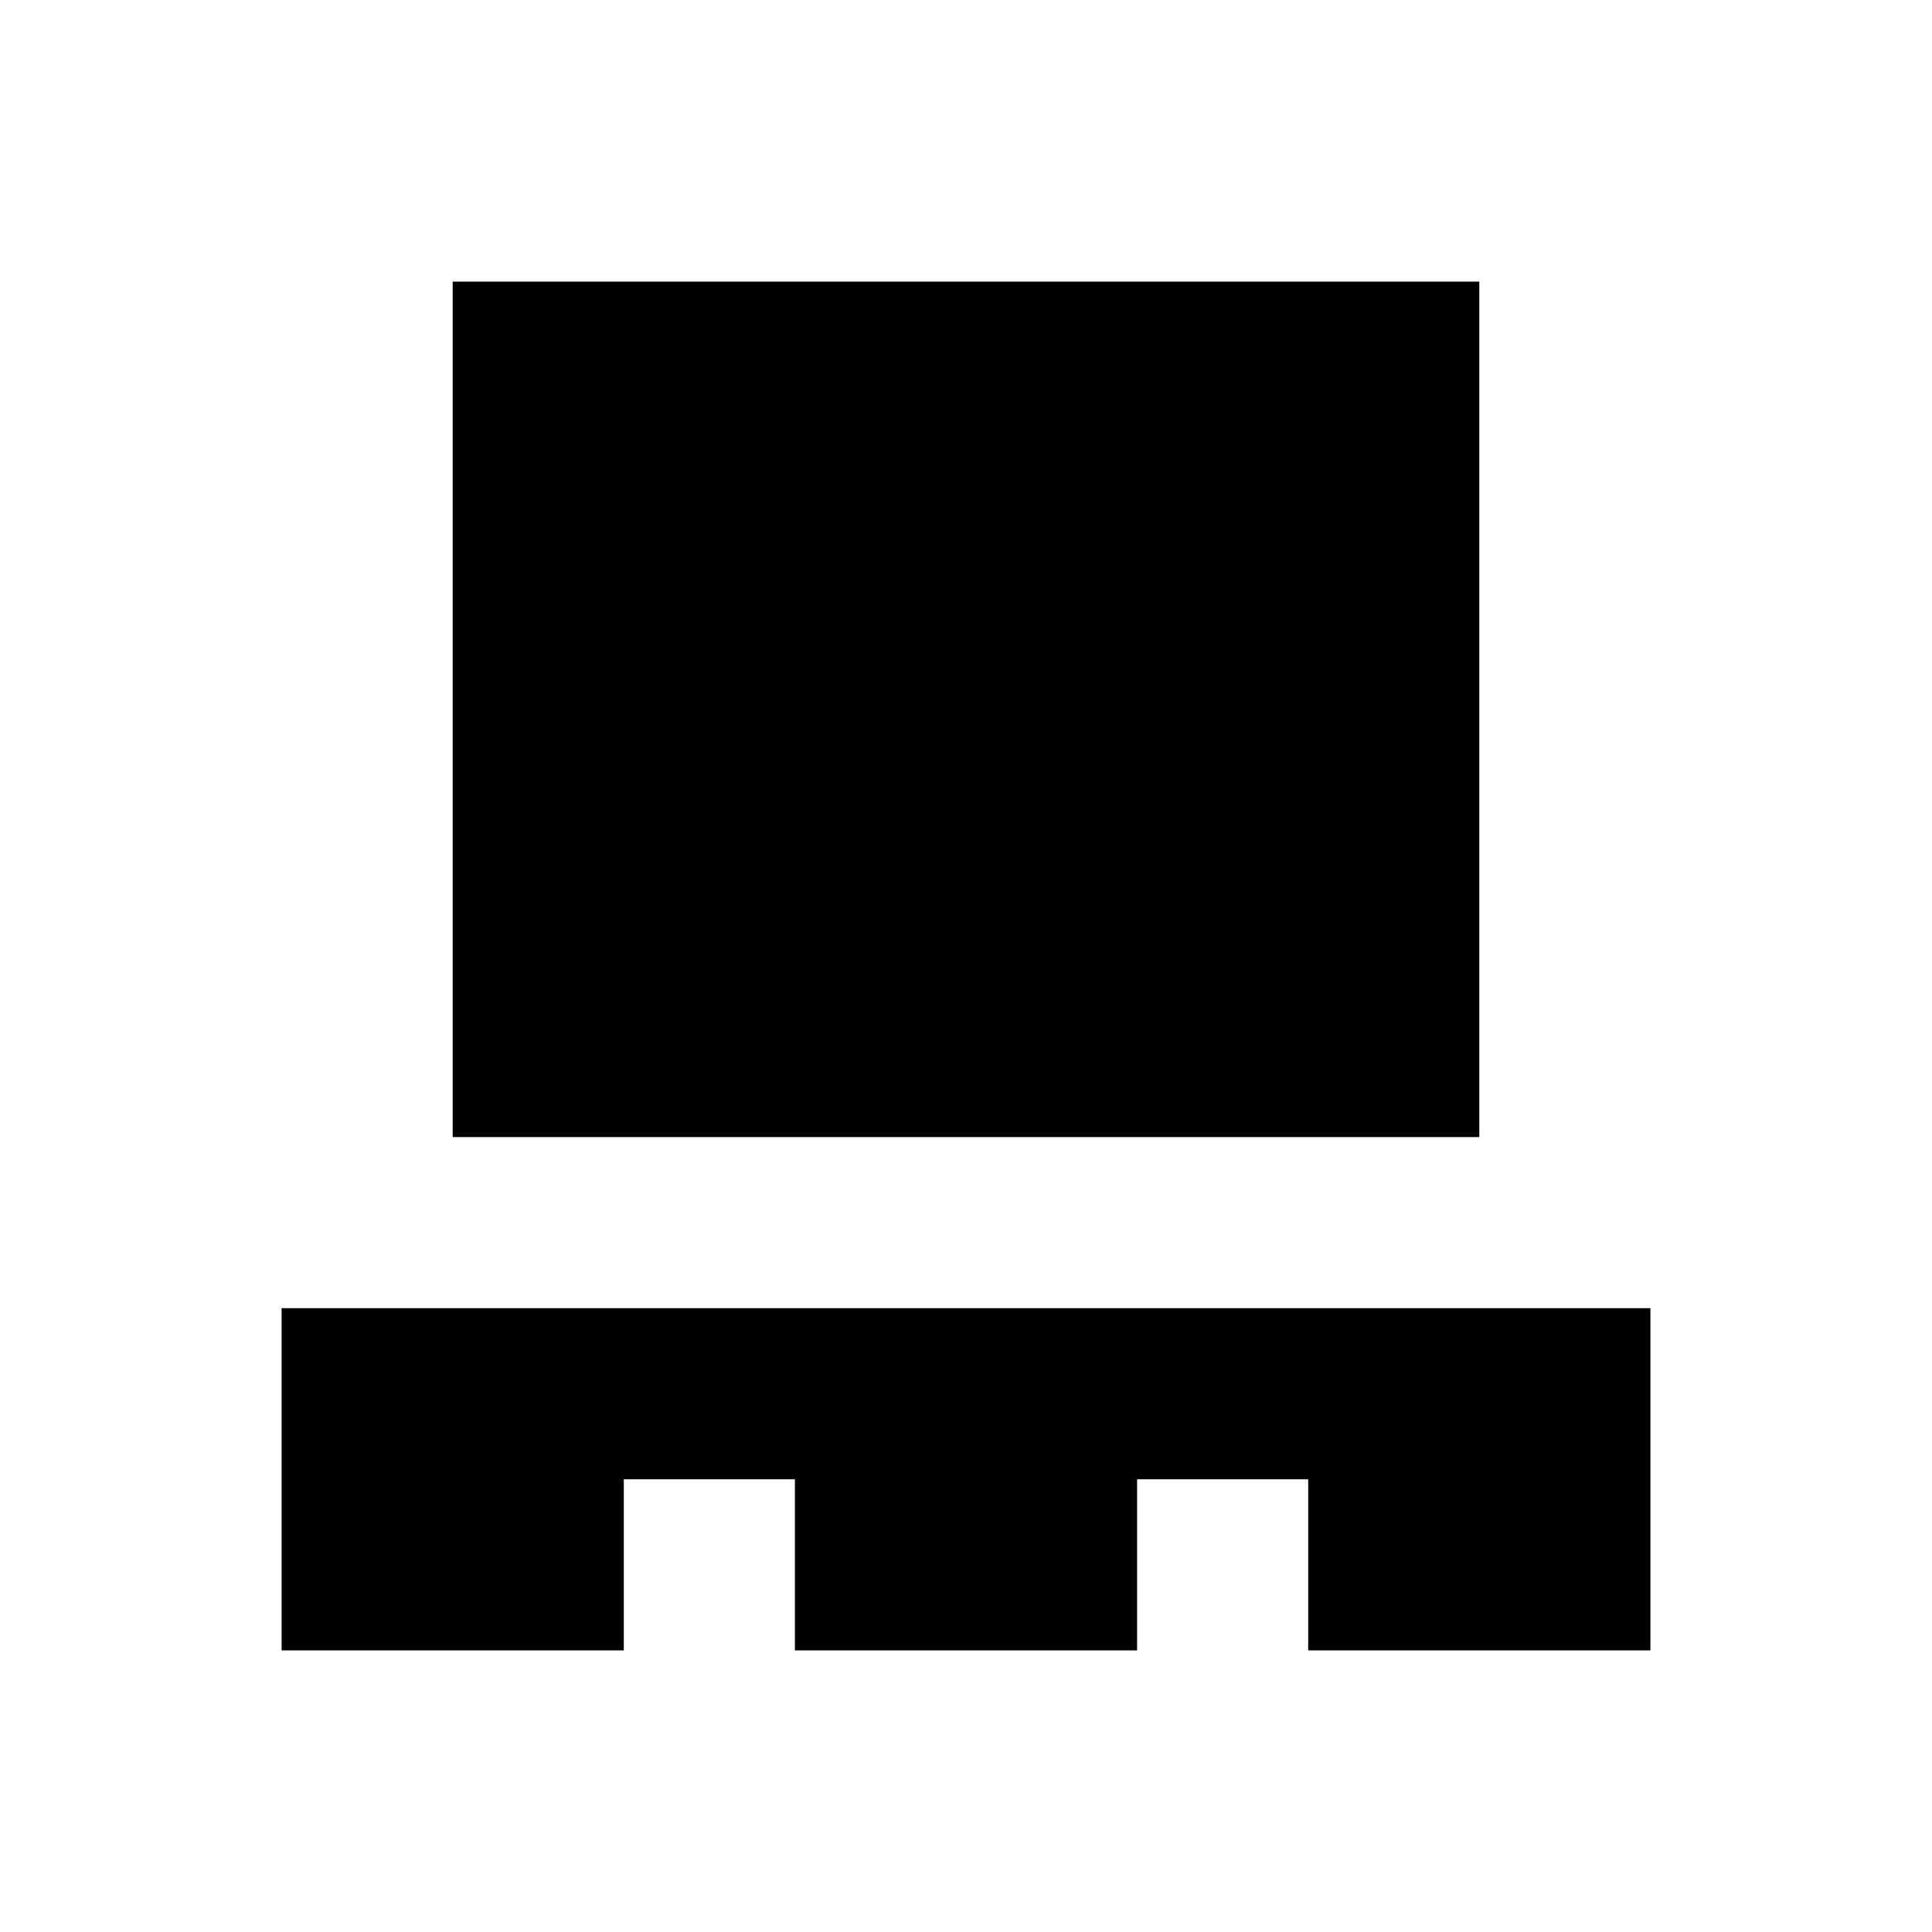
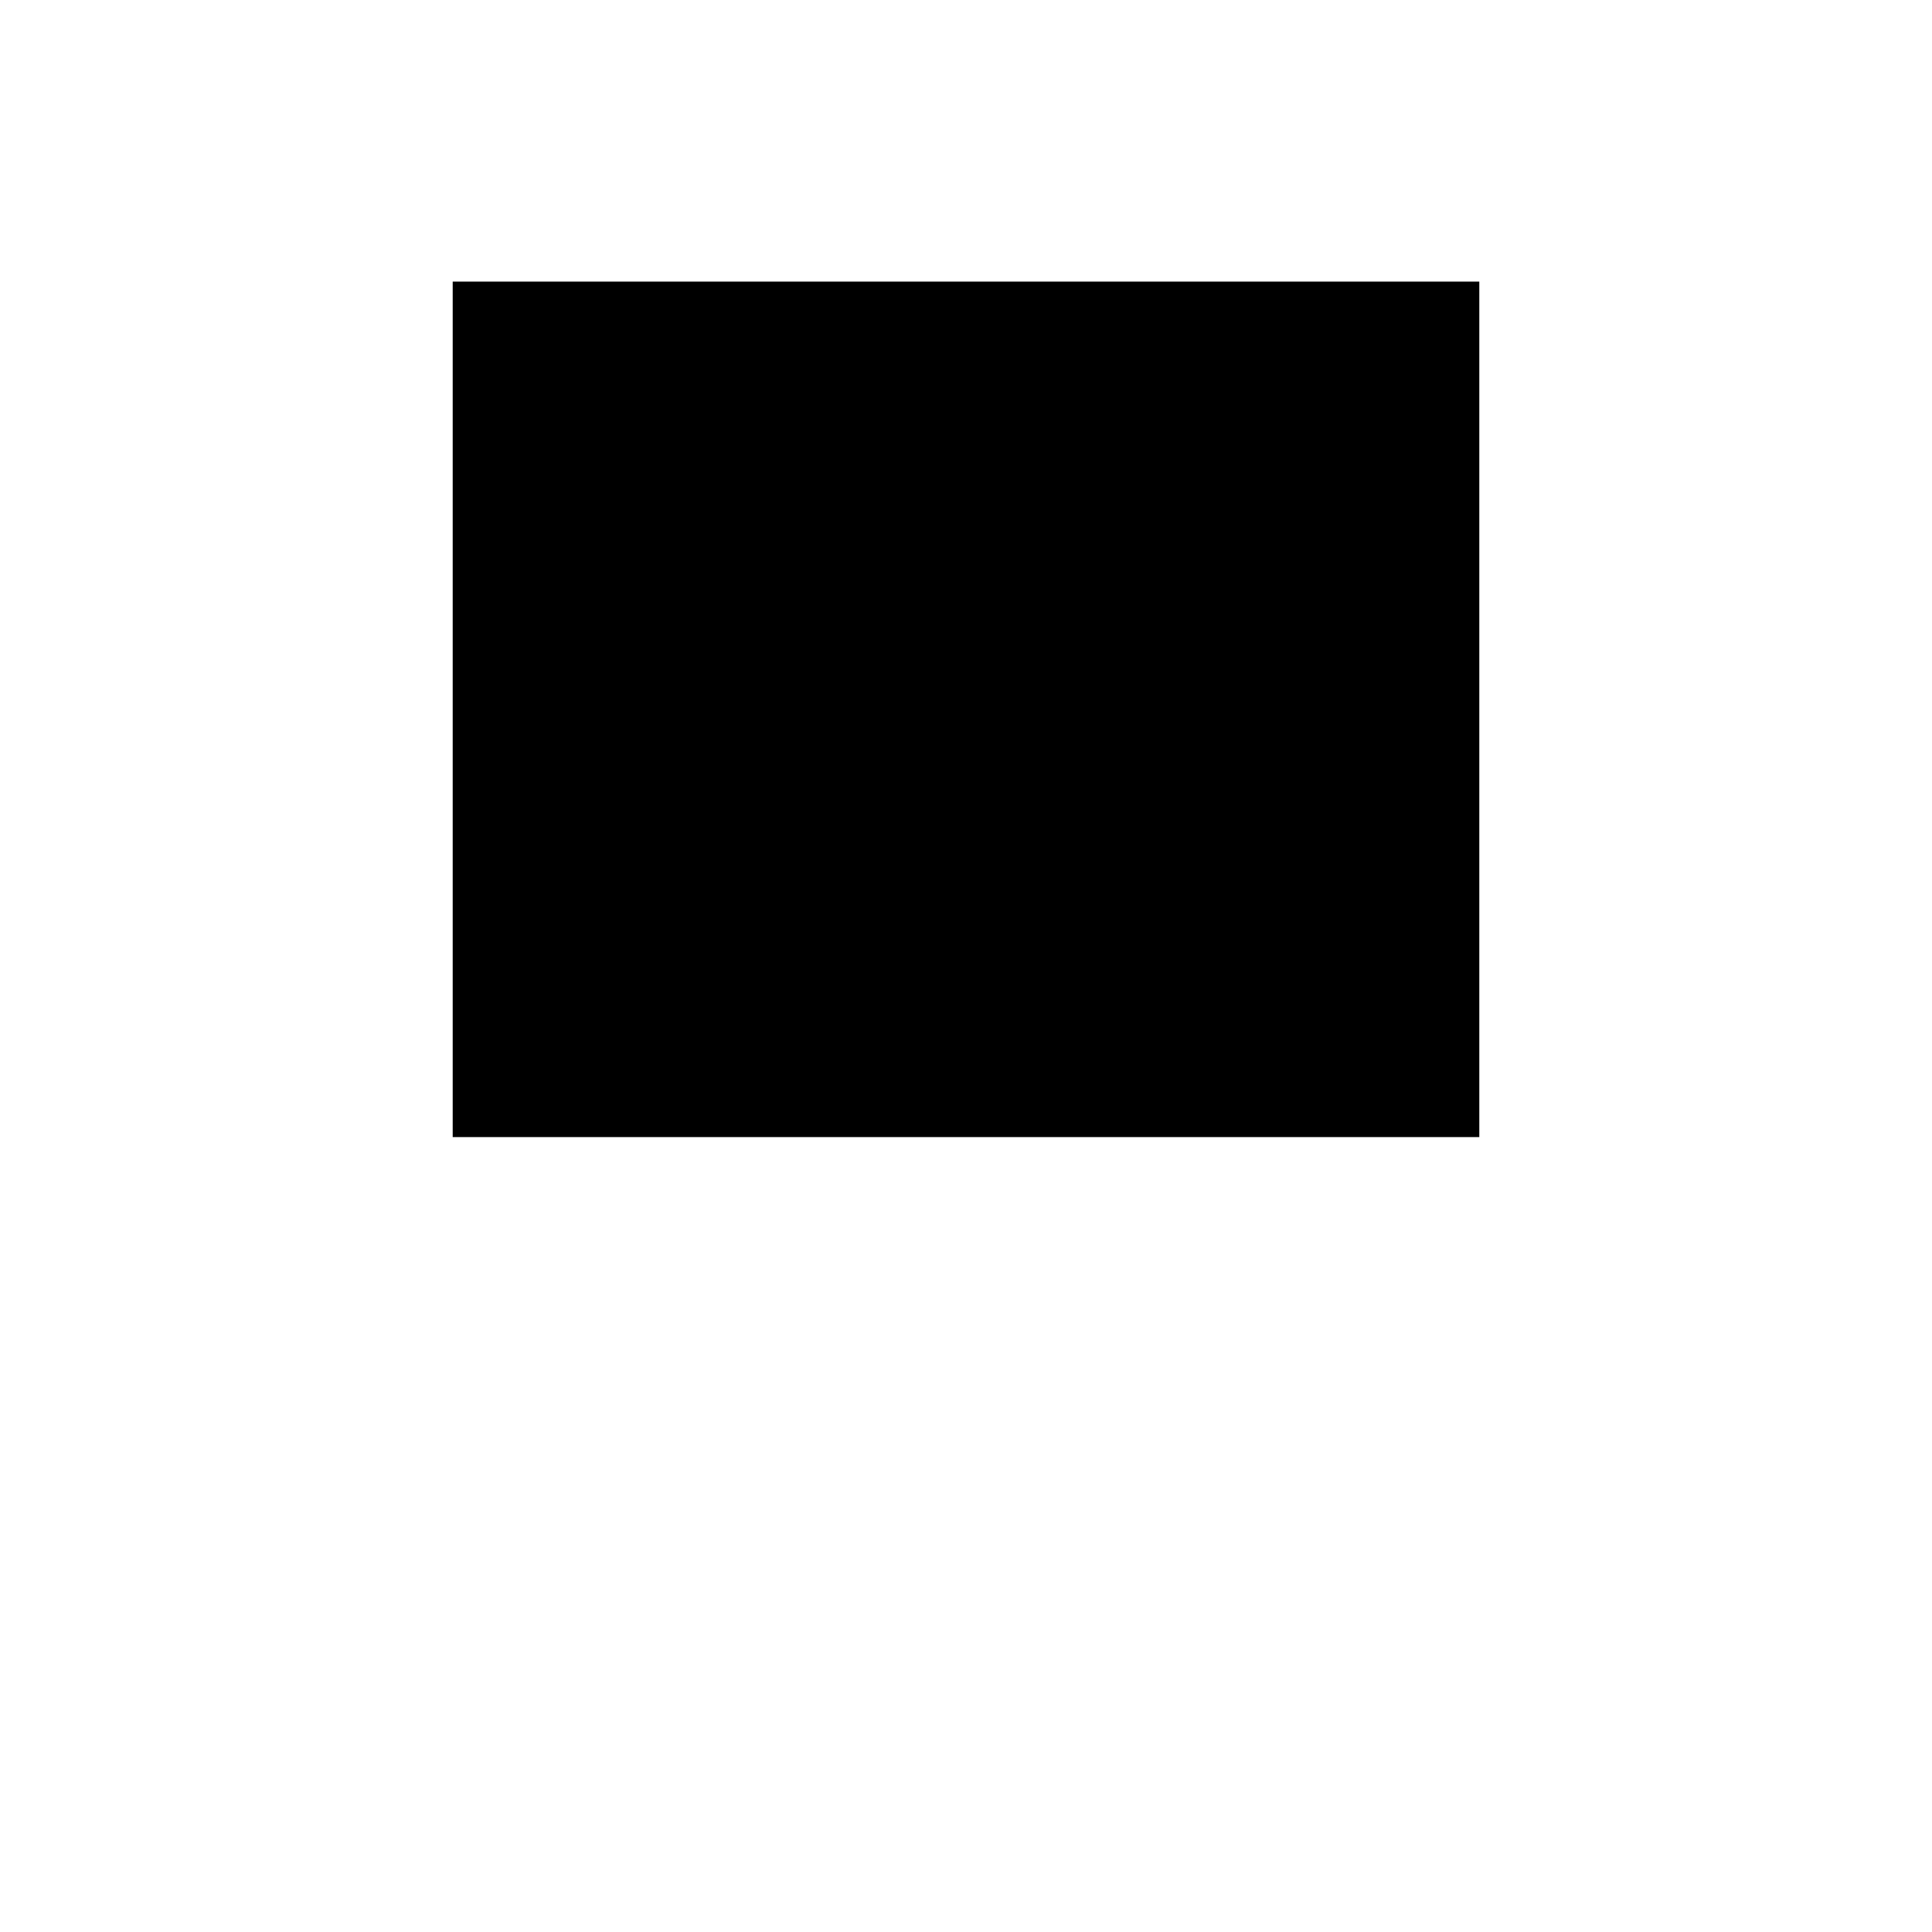
<svg xmlns="http://www.w3.org/2000/svg" fill="#000000" width="800px" height="800px" version="1.1" viewBox="144 144 512 512">
  <g>
-     <path d="m218.63 490.68v90.688h90.684v-45.344h45.344v45.344h90.684v-45.344h45.344v45.344h90.688v-90.688z" />
    <path d="m263.97 218.63h272.06v226.71h-272.06z" />
  </g>
</svg>